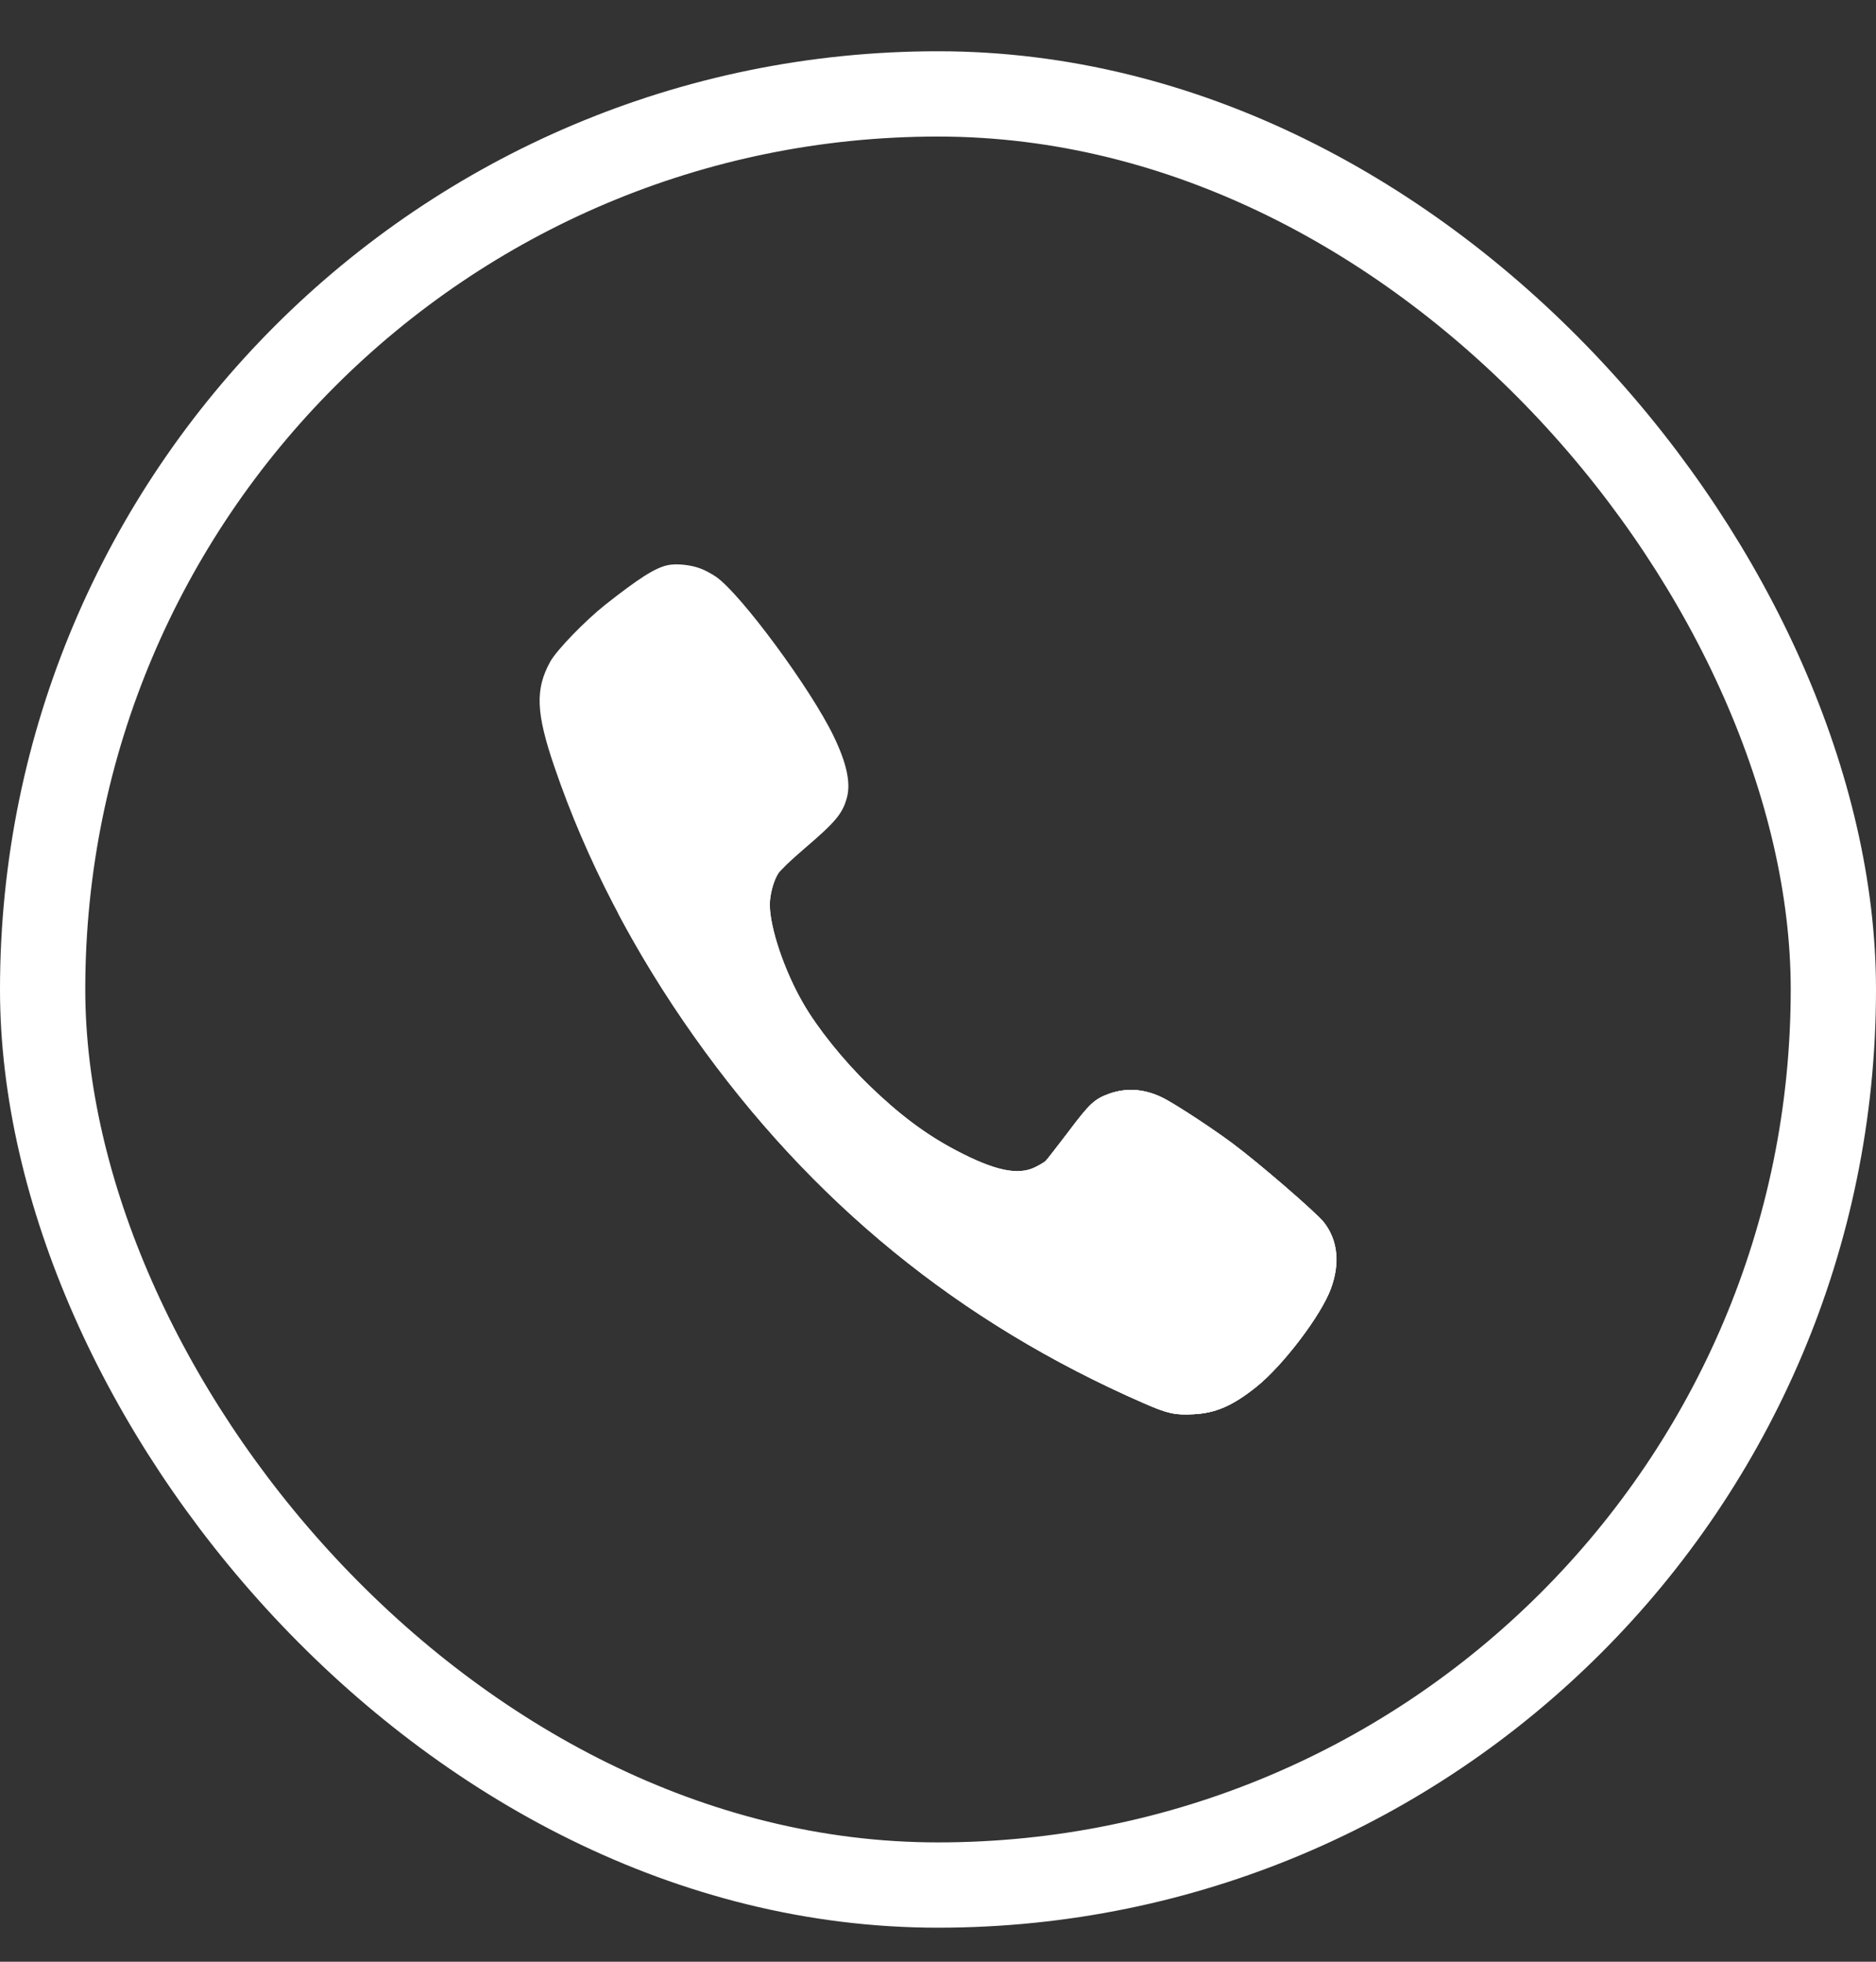
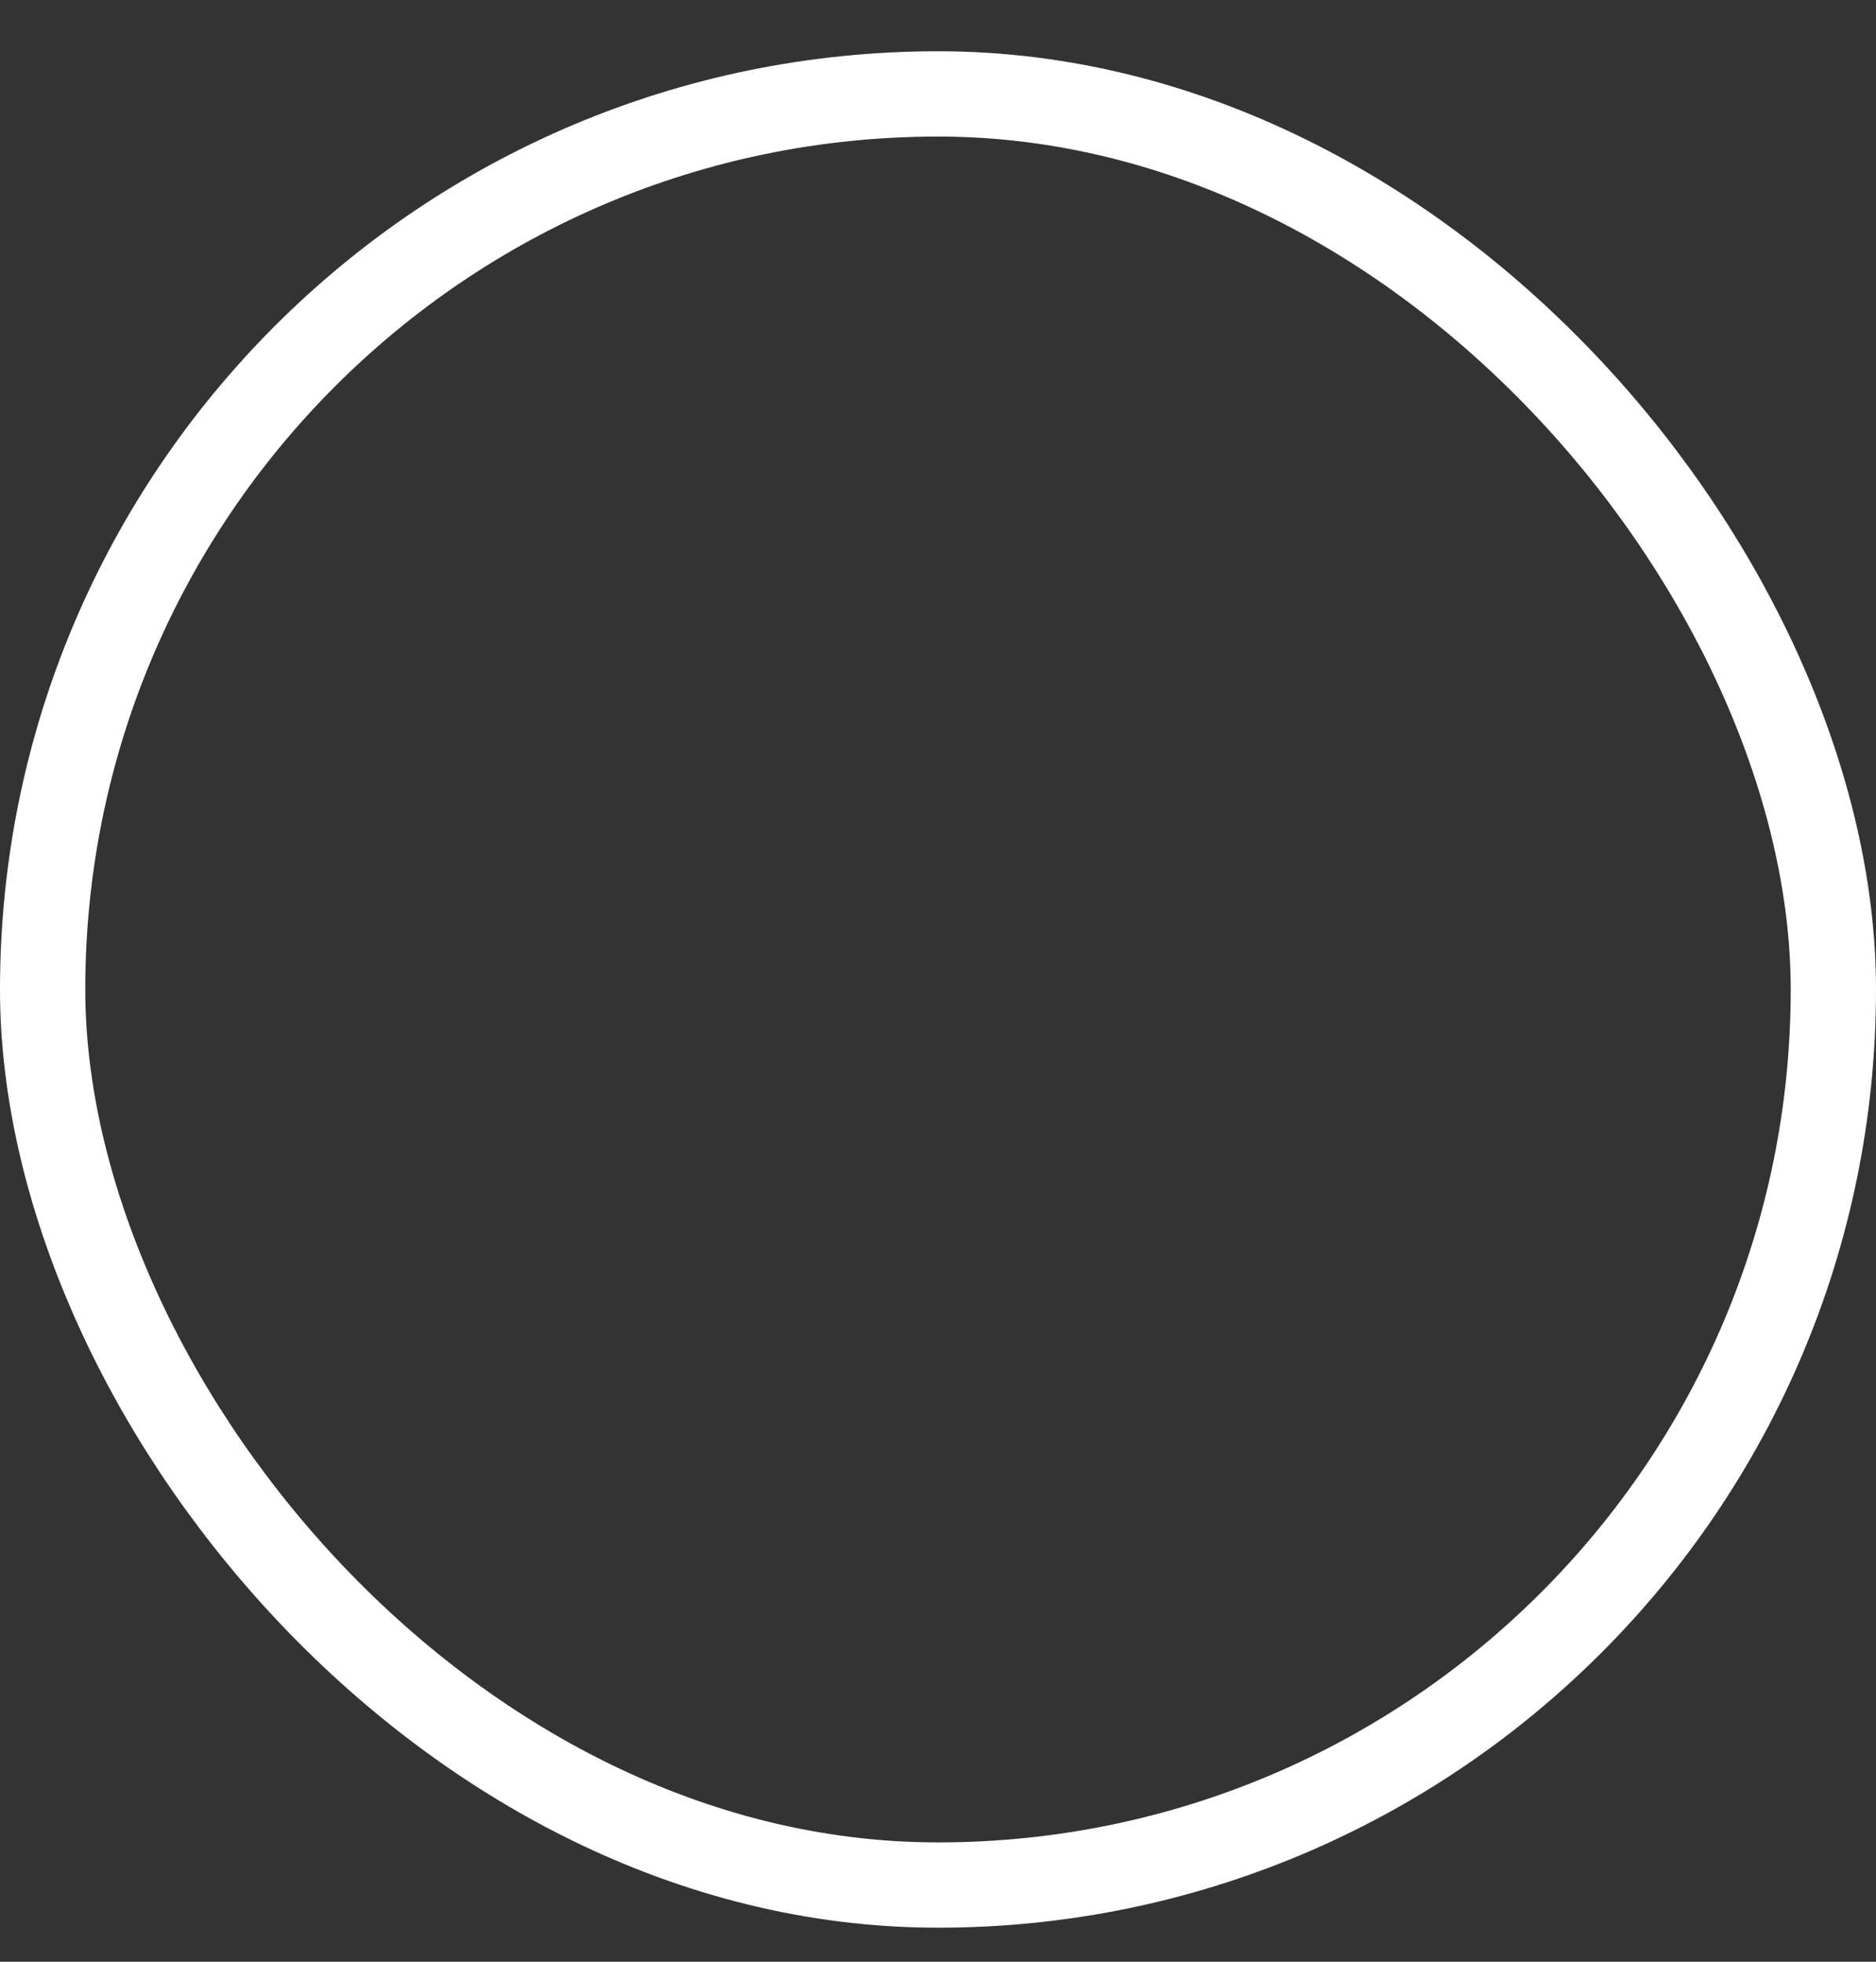
<svg xmlns="http://www.w3.org/2000/svg" width="22" height="23" viewBox="0 0 22 23" fill="none">
  <rect x="0" y="0" width="22" height="23" fill="#333333" stroke="none" />
  <rect x="0.5" y="1.101" width="21" height="21" rx="10.5" stroke="white" />
-   <path d="M15.607 15.107C15.493 15.42 15.048 16.005 14.738 16.255C14.457 16.481 14.258 16.568 13.995 16.581C13.779 16.592 13.689 16.573 13.413 16.451C11.245 15.505 9.515 14.092 8.14 12.151C7.423 11.137 6.876 10.086 6.503 8.995C6.285 8.359 6.274 8.082 6.453 7.757C6.53 7.62 6.859 7.28 7.098 7.09C7.497 6.776 7.68 6.66 7.827 6.627C7.927 6.604 8.102 6.622 8.213 6.665C8.267 6.684 8.35 6.73 8.398 6.763C8.692 6.969 9.508 8.076 9.775 8.629C9.928 8.944 9.979 9.178 9.932 9.351C9.882 9.538 9.8 9.636 9.435 9.948C9.288 10.074 9.15 10.203 9.129 10.238C9.073 10.322 9.028 10.489 9.028 10.607C9.03 10.88 9.197 11.376 9.416 11.757C9.586 12.053 9.89 12.432 10.191 12.723C10.545 13.066 10.857 13.3 11.209 13.485C11.661 13.724 11.937 13.784 12.14 13.684C12.191 13.66 12.245 13.627 12.262 13.613C12.277 13.598 12.396 13.444 12.526 13.274C12.776 12.941 12.833 12.886 13.004 12.824C13.222 12.746 13.444 12.767 13.668 12.888C13.838 12.981 14.209 13.225 14.448 13.402C14.763 13.635 15.436 14.217 15.527 14.334C15.688 14.543 15.715 14.812 15.607 15.107Z" fill="white" />
-   <path d="M15.526 14.334C15.435 14.218 14.761 13.636 14.447 13.402C14.207 13.226 13.837 12.982 13.667 12.889C13.443 12.768 13.221 12.747 13.003 12.825C12.832 12.887 12.775 12.941 12.524 13.275C12.395 13.445 12.276 13.598 12.26 13.613C12.243 13.628 12.189 13.661 12.138 13.685C11.936 13.785 11.66 13.724 11.207 13.486C10.855 13.301 10.543 13.067 10.19 12.724C9.889 12.432 9.584 12.053 9.415 11.757C9.195 11.376 9.029 10.881 9.027 10.608C9.027 10.49 9.072 10.323 9.127 10.238C9.136 10.224 9.164 10.194 9.204 10.156C8.659 10.503 8.004 10.705 7.3 10.705C7.282 10.705 7.264 10.704 7.246 10.704C7.507 11.195 7.803 11.677 8.139 12.151C9.513 14.092 11.244 15.505 13.412 16.452C13.688 16.573 13.778 16.593 13.994 16.581C14.257 16.568 14.456 16.481 14.737 16.256C15.047 16.006 15.492 15.42 15.606 15.108C15.714 14.812 15.687 14.544 15.526 14.334Z" fill="white" />
-   <path d="M15.529 14.334C15.438 14.218 14.764 13.636 14.45 13.402C14.21 13.225 13.84 12.982 13.67 12.888C13.446 12.767 13.224 12.746 13.006 12.825C12.835 12.887 12.778 12.941 12.528 13.274C12.398 13.444 12.279 13.598 12.264 13.613C12.247 13.627 12.197 13.657 12.148 13.681C11.765 14.171 11.314 14.594 10.809 14.931C11.598 15.531 12.465 16.036 13.415 16.451C13.692 16.572 13.781 16.592 13.997 16.581C14.26 16.567 14.459 16.481 14.74 16.255C15.05 16.005 15.495 15.42 15.609 15.107C15.717 14.812 15.69 14.543 15.529 14.334Z" fill="white" />
</svg>